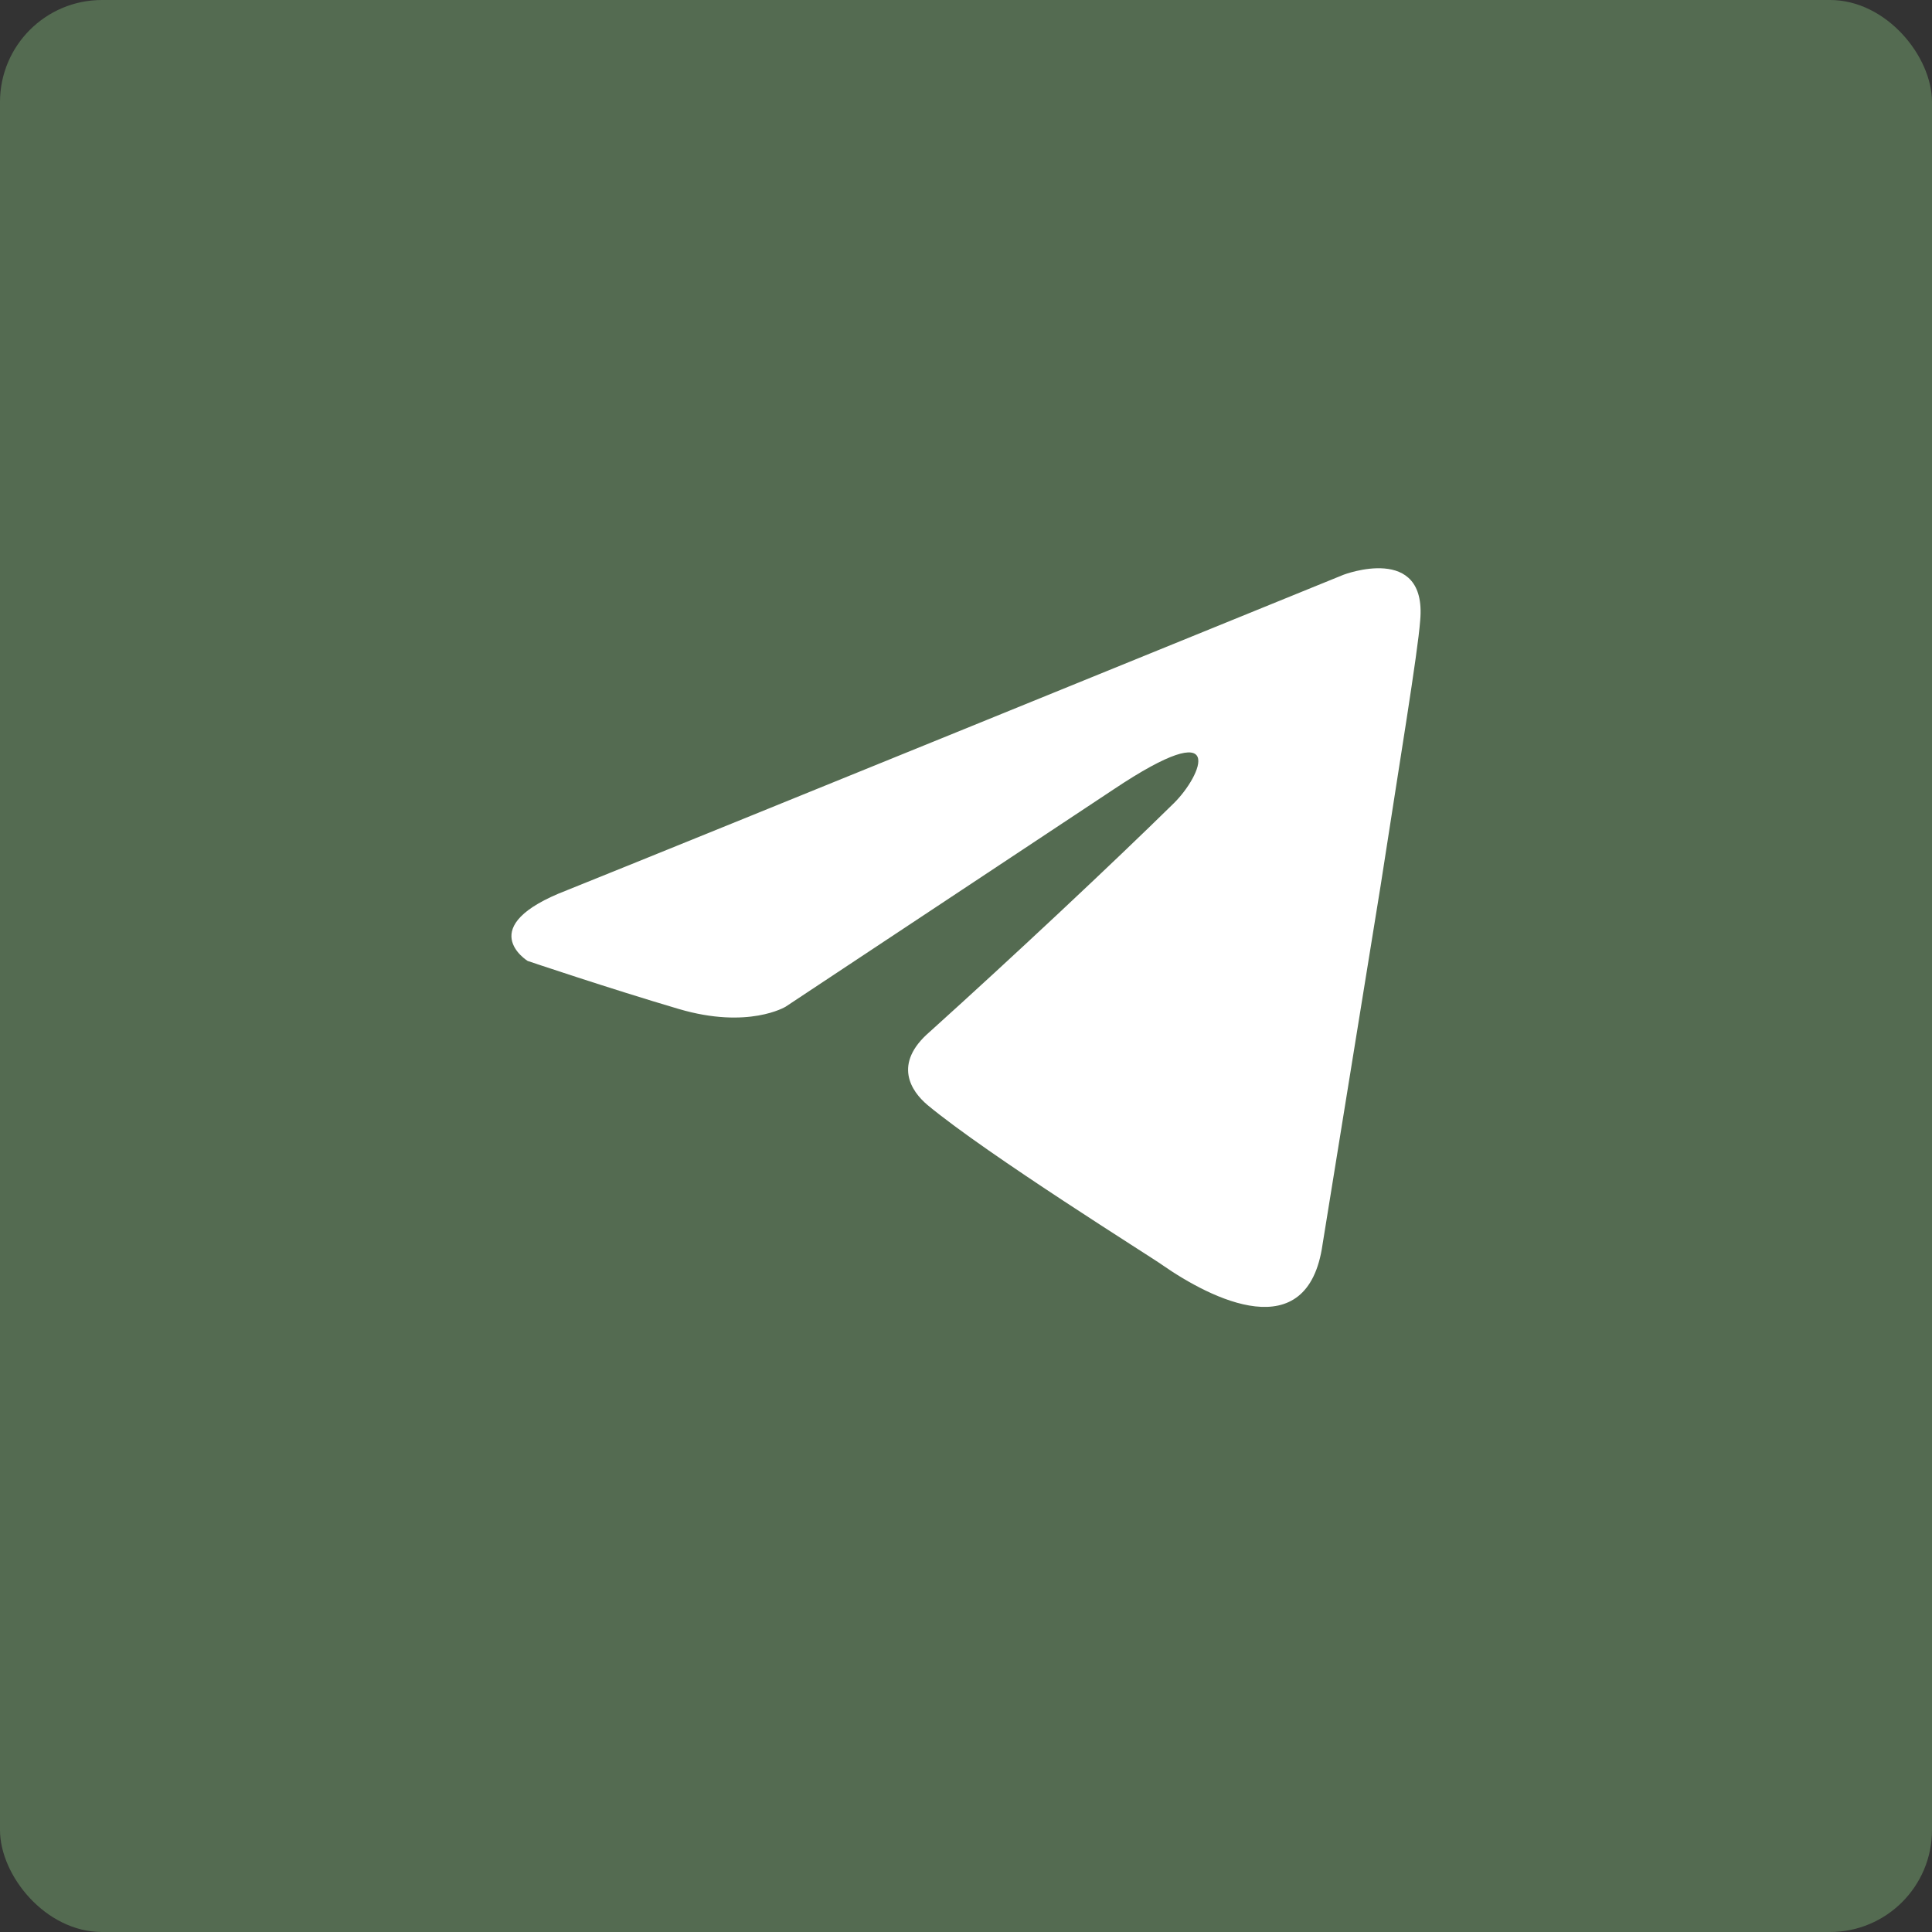
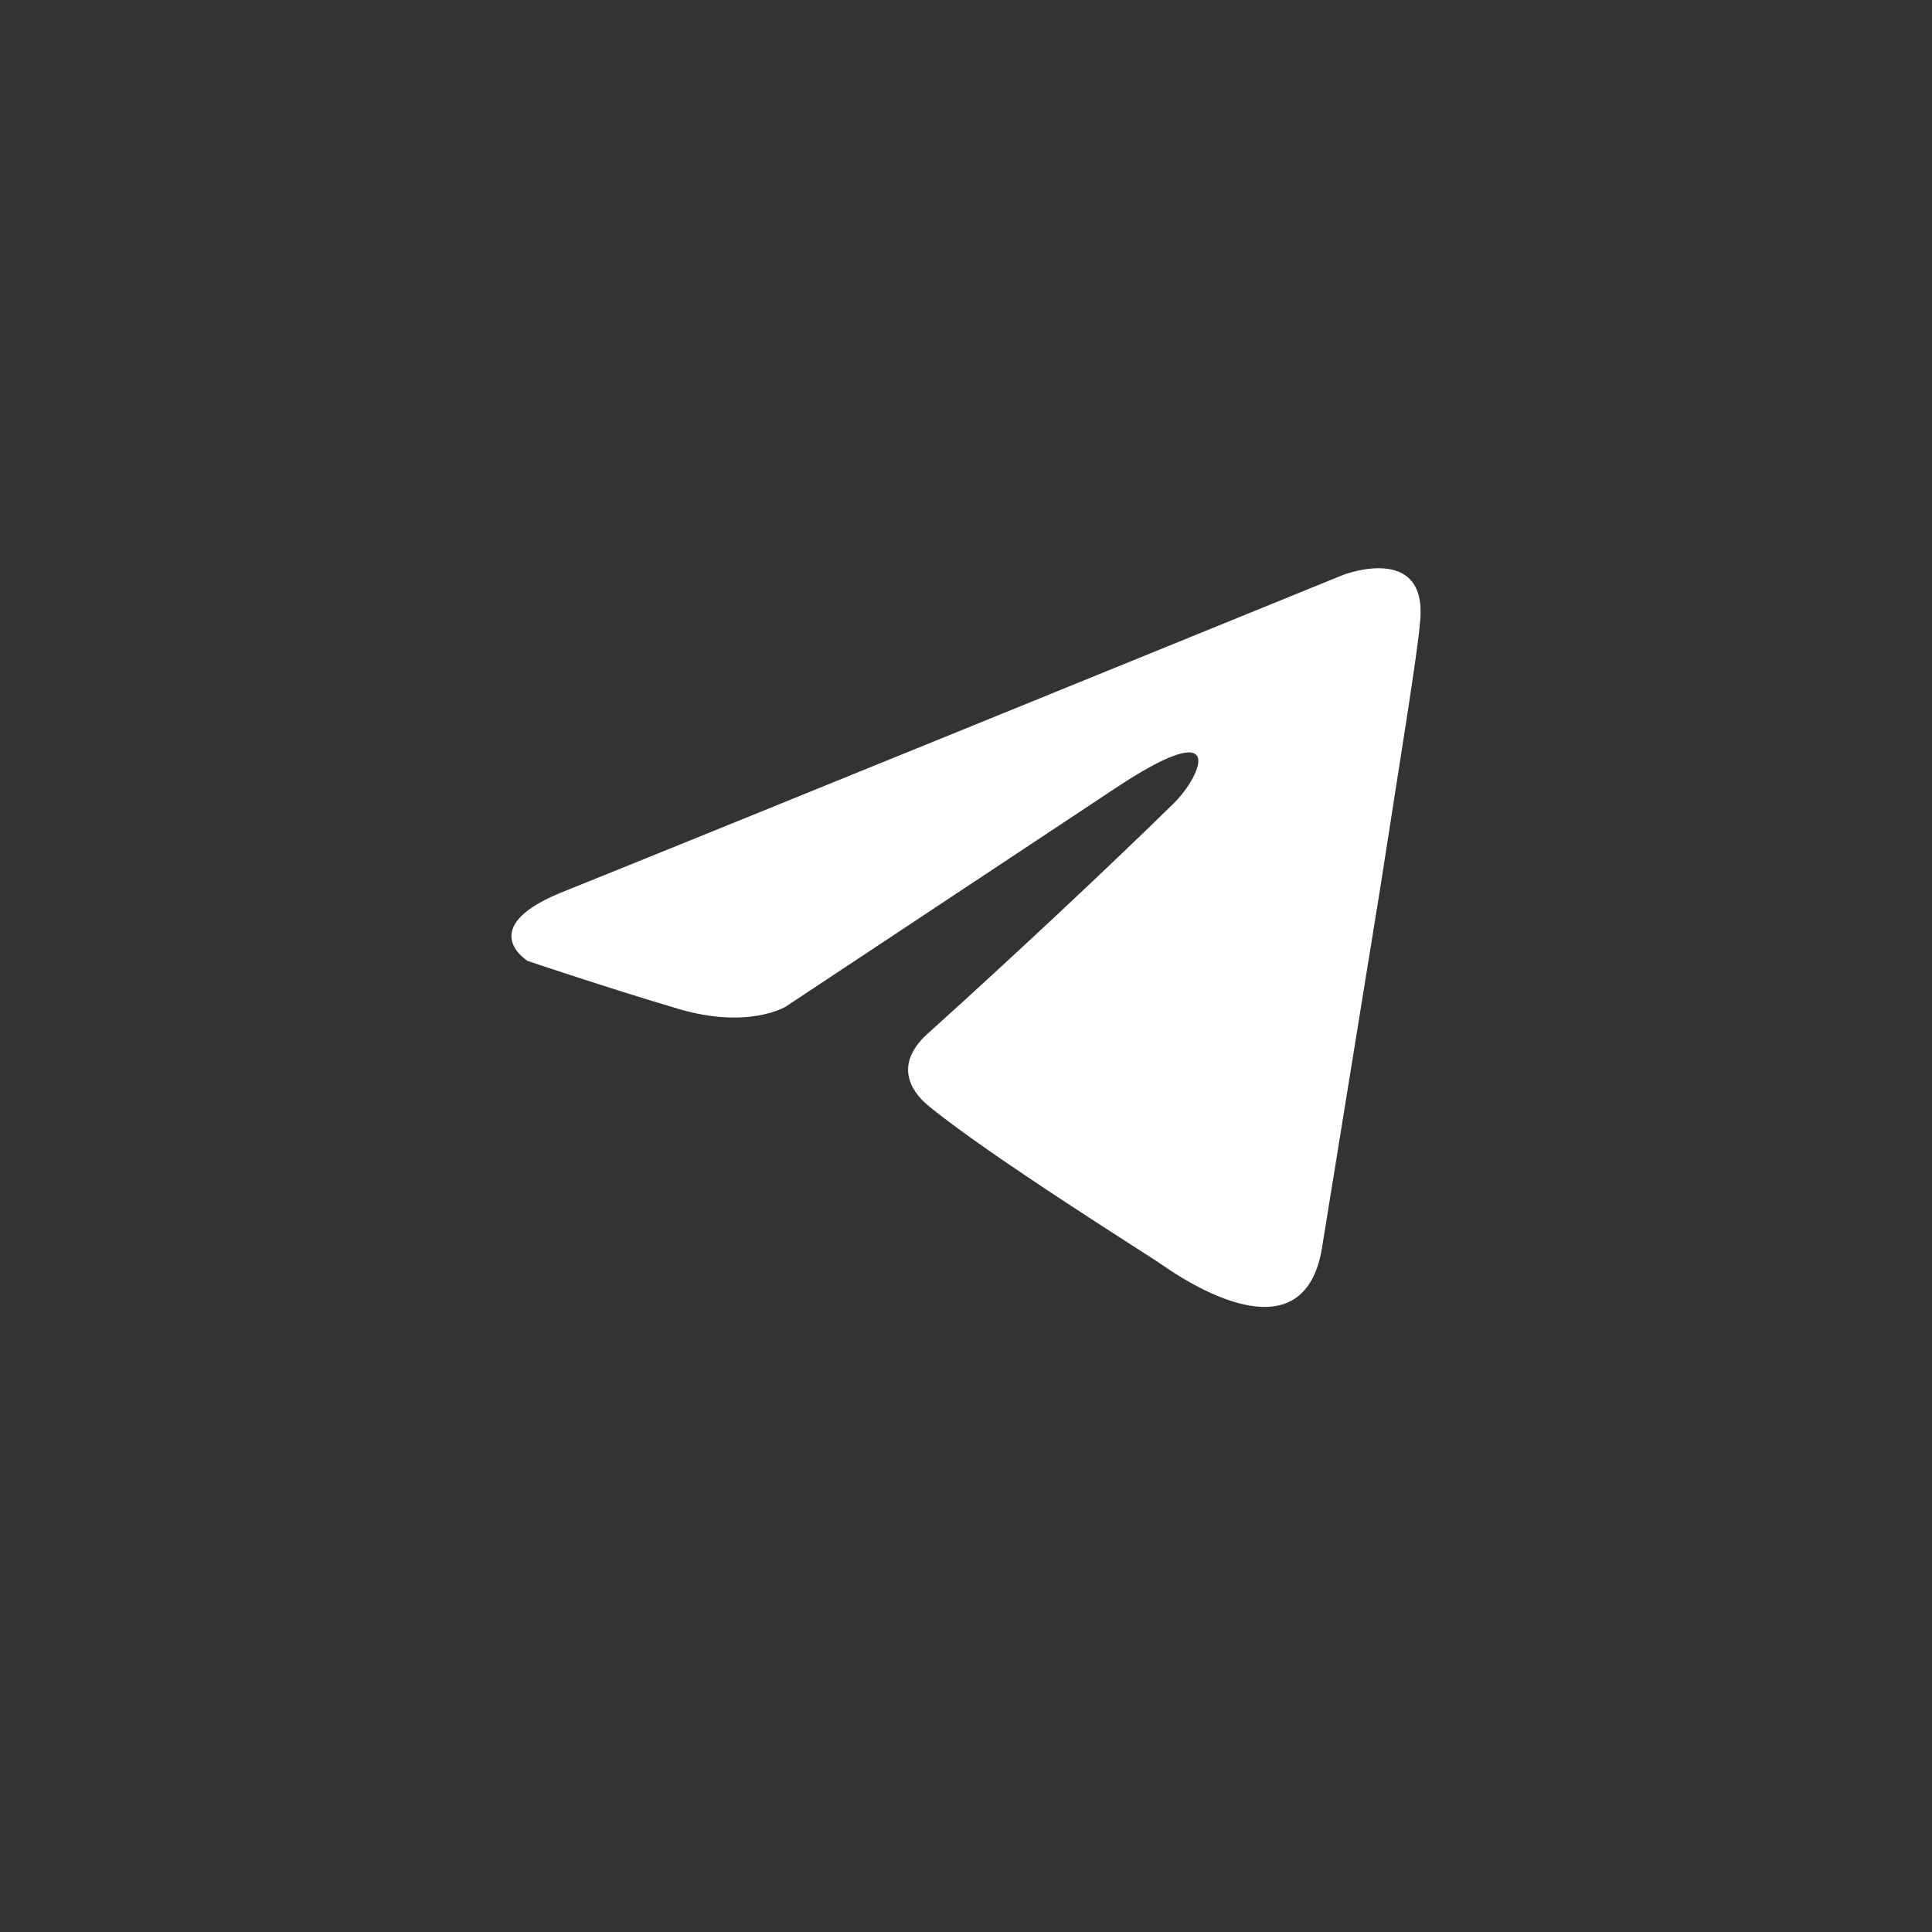
<svg xmlns="http://www.w3.org/2000/svg" viewBox="0 0 34 34" fill="none">
  <rect x="0" y="0" width="34" height="34" fill="#333333" stroke="none" />
-   <rect data-figma-bg-blur-radius="79.7697" width="34" height="34" rx="1.795" fill="#546B51" />
  <path d="M23.643 10.115C21.532 10.974 12.482 14.66 9.981 15.665C8.304 16.308 9.286 16.911 9.286 16.911C9.286 16.911 10.717 17.394 11.944 17.756C13.171 18.118 13.826 17.716 13.826 17.716L19.593 13.895C21.638 12.528 21.148 13.654 20.657 14.136C19.593 15.182 17.834 16.831 16.362 18.158C15.707 18.721 16.035 19.204 16.321 19.445C17.385 20.33 20.289 22.139 20.452 22.26C21.316 22.861 23.016 23.727 23.275 21.898L24.297 15.584C24.625 13.453 24.952 11.482 24.993 10.919C25.115 9.552 23.643 10.115 23.643 10.115Z" fill="white" />
  <defs>
    <clipPath id="bgblur_0_2023_1121_clip_path" transform="translate(319.079 319.079)">
      <rect width="34" height="34" rx="1.795" />
    </clipPath>
  </defs>
</svg>